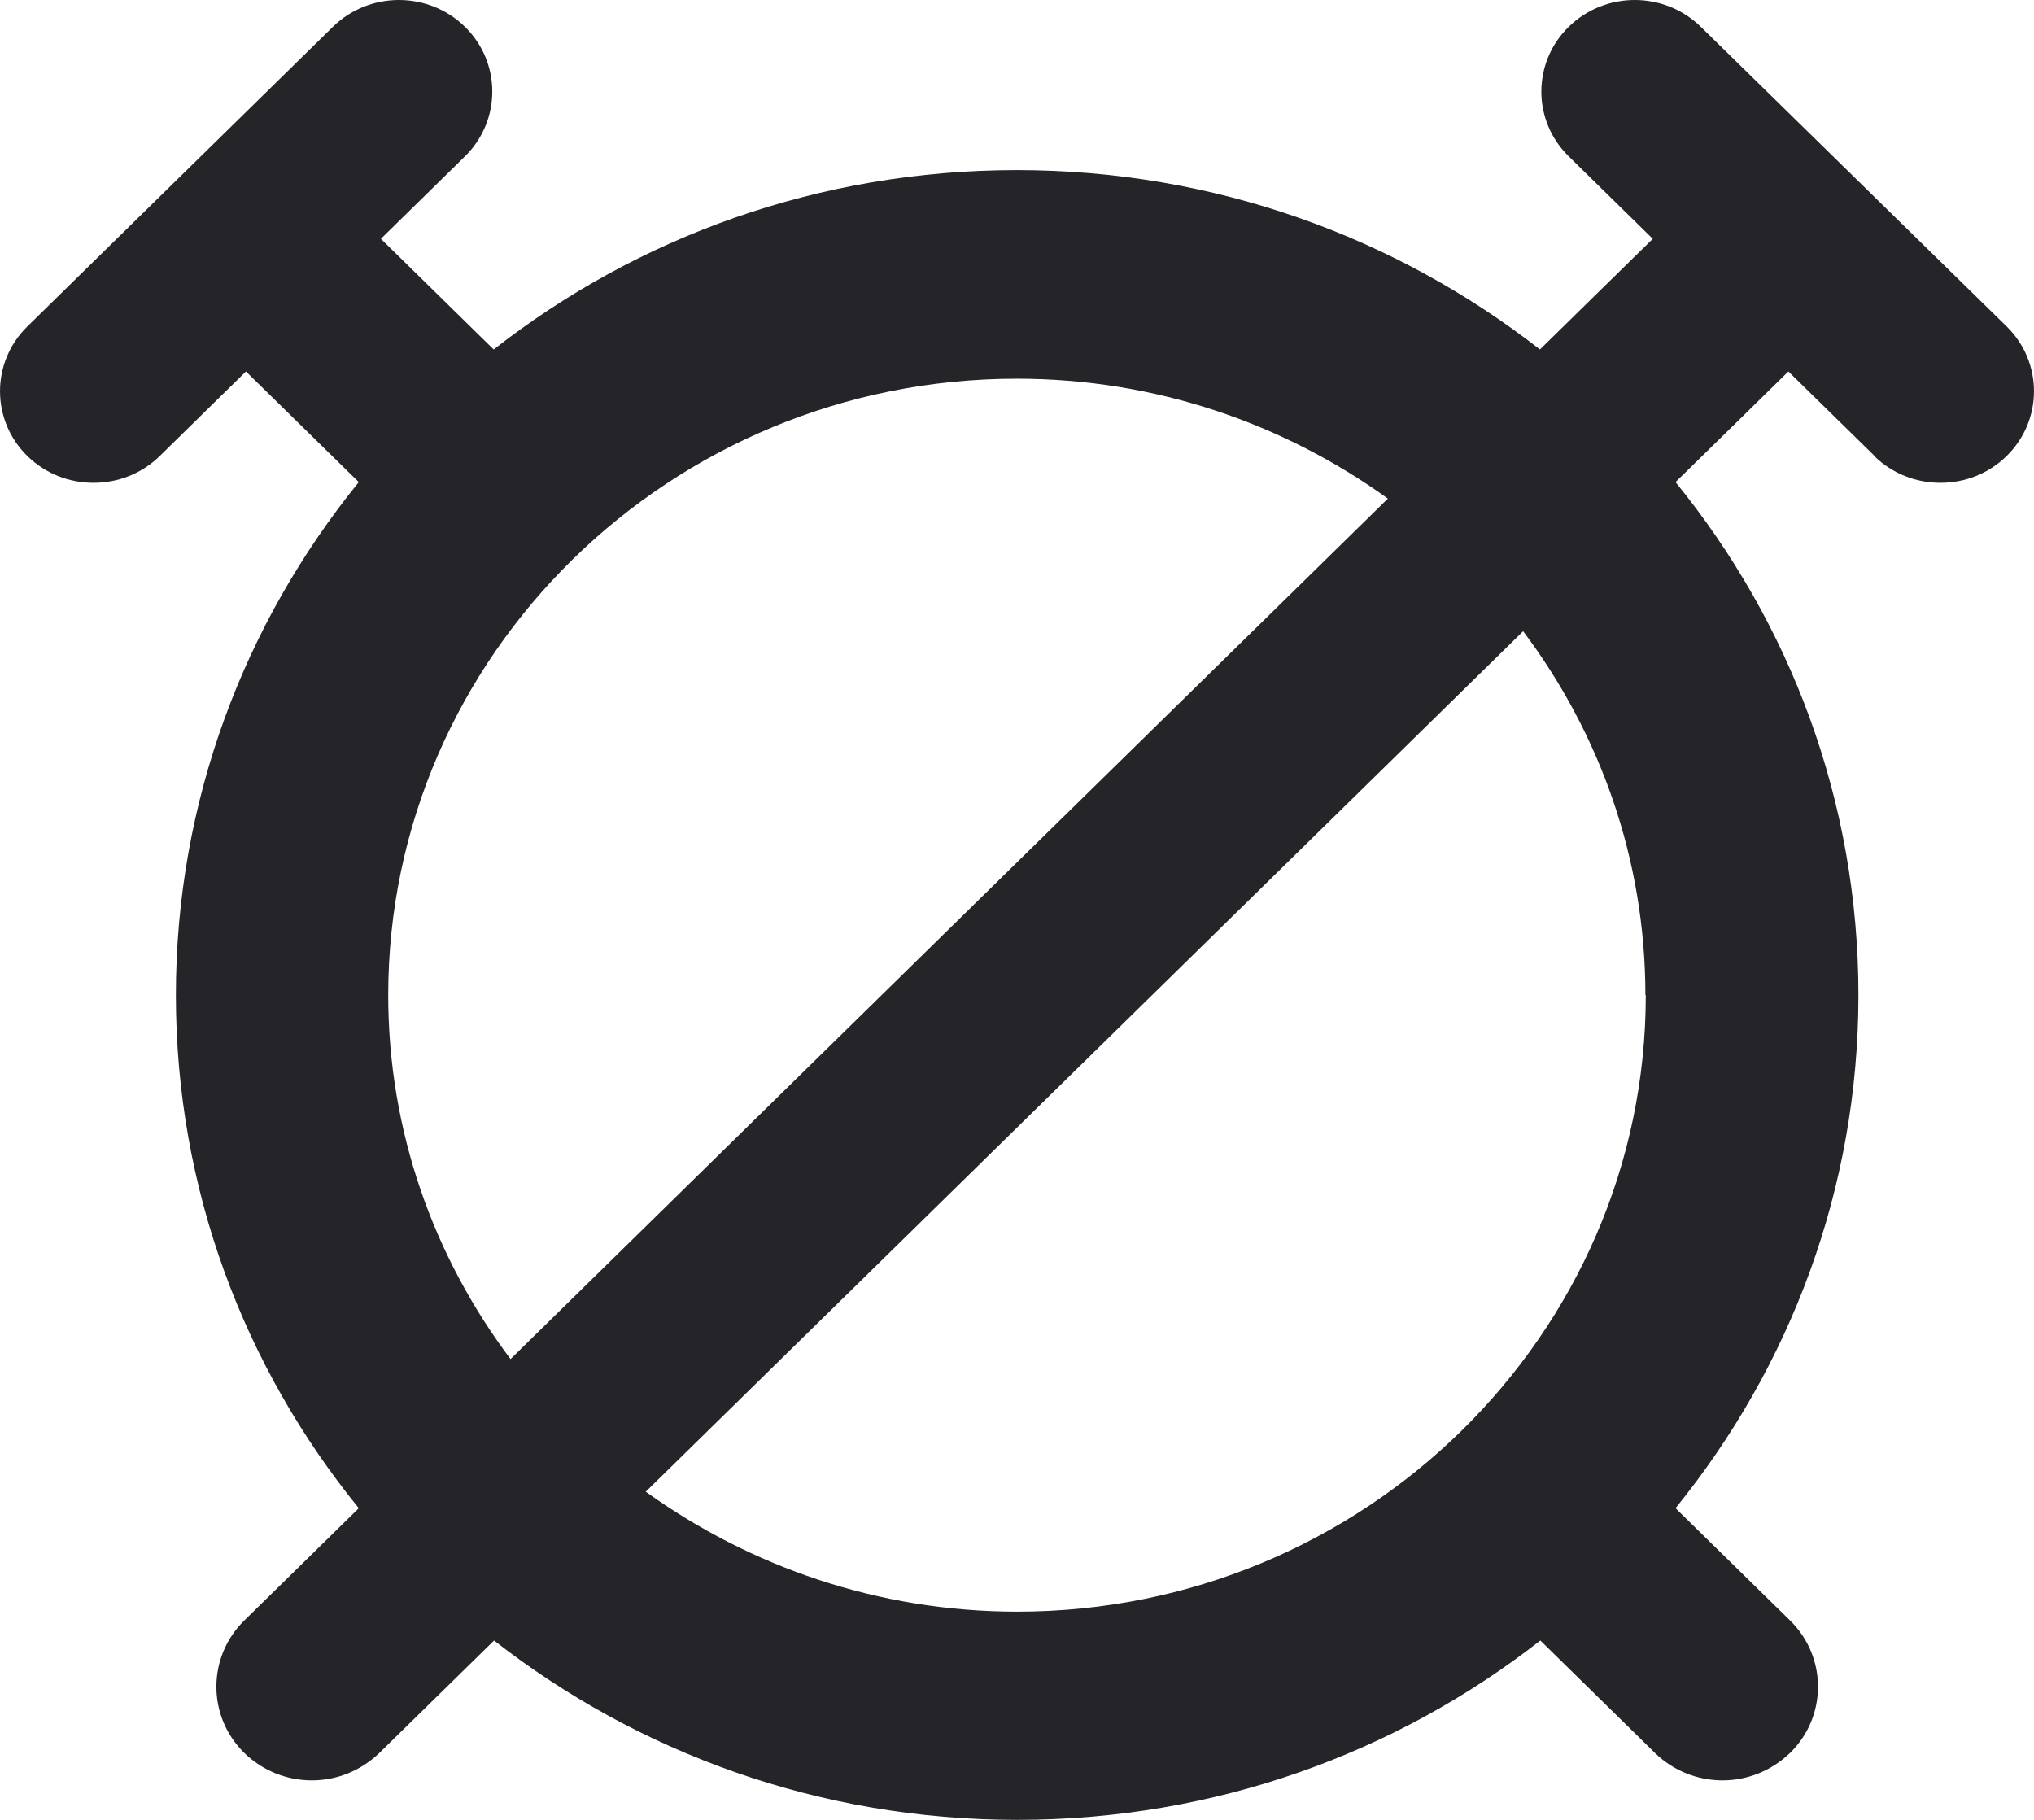
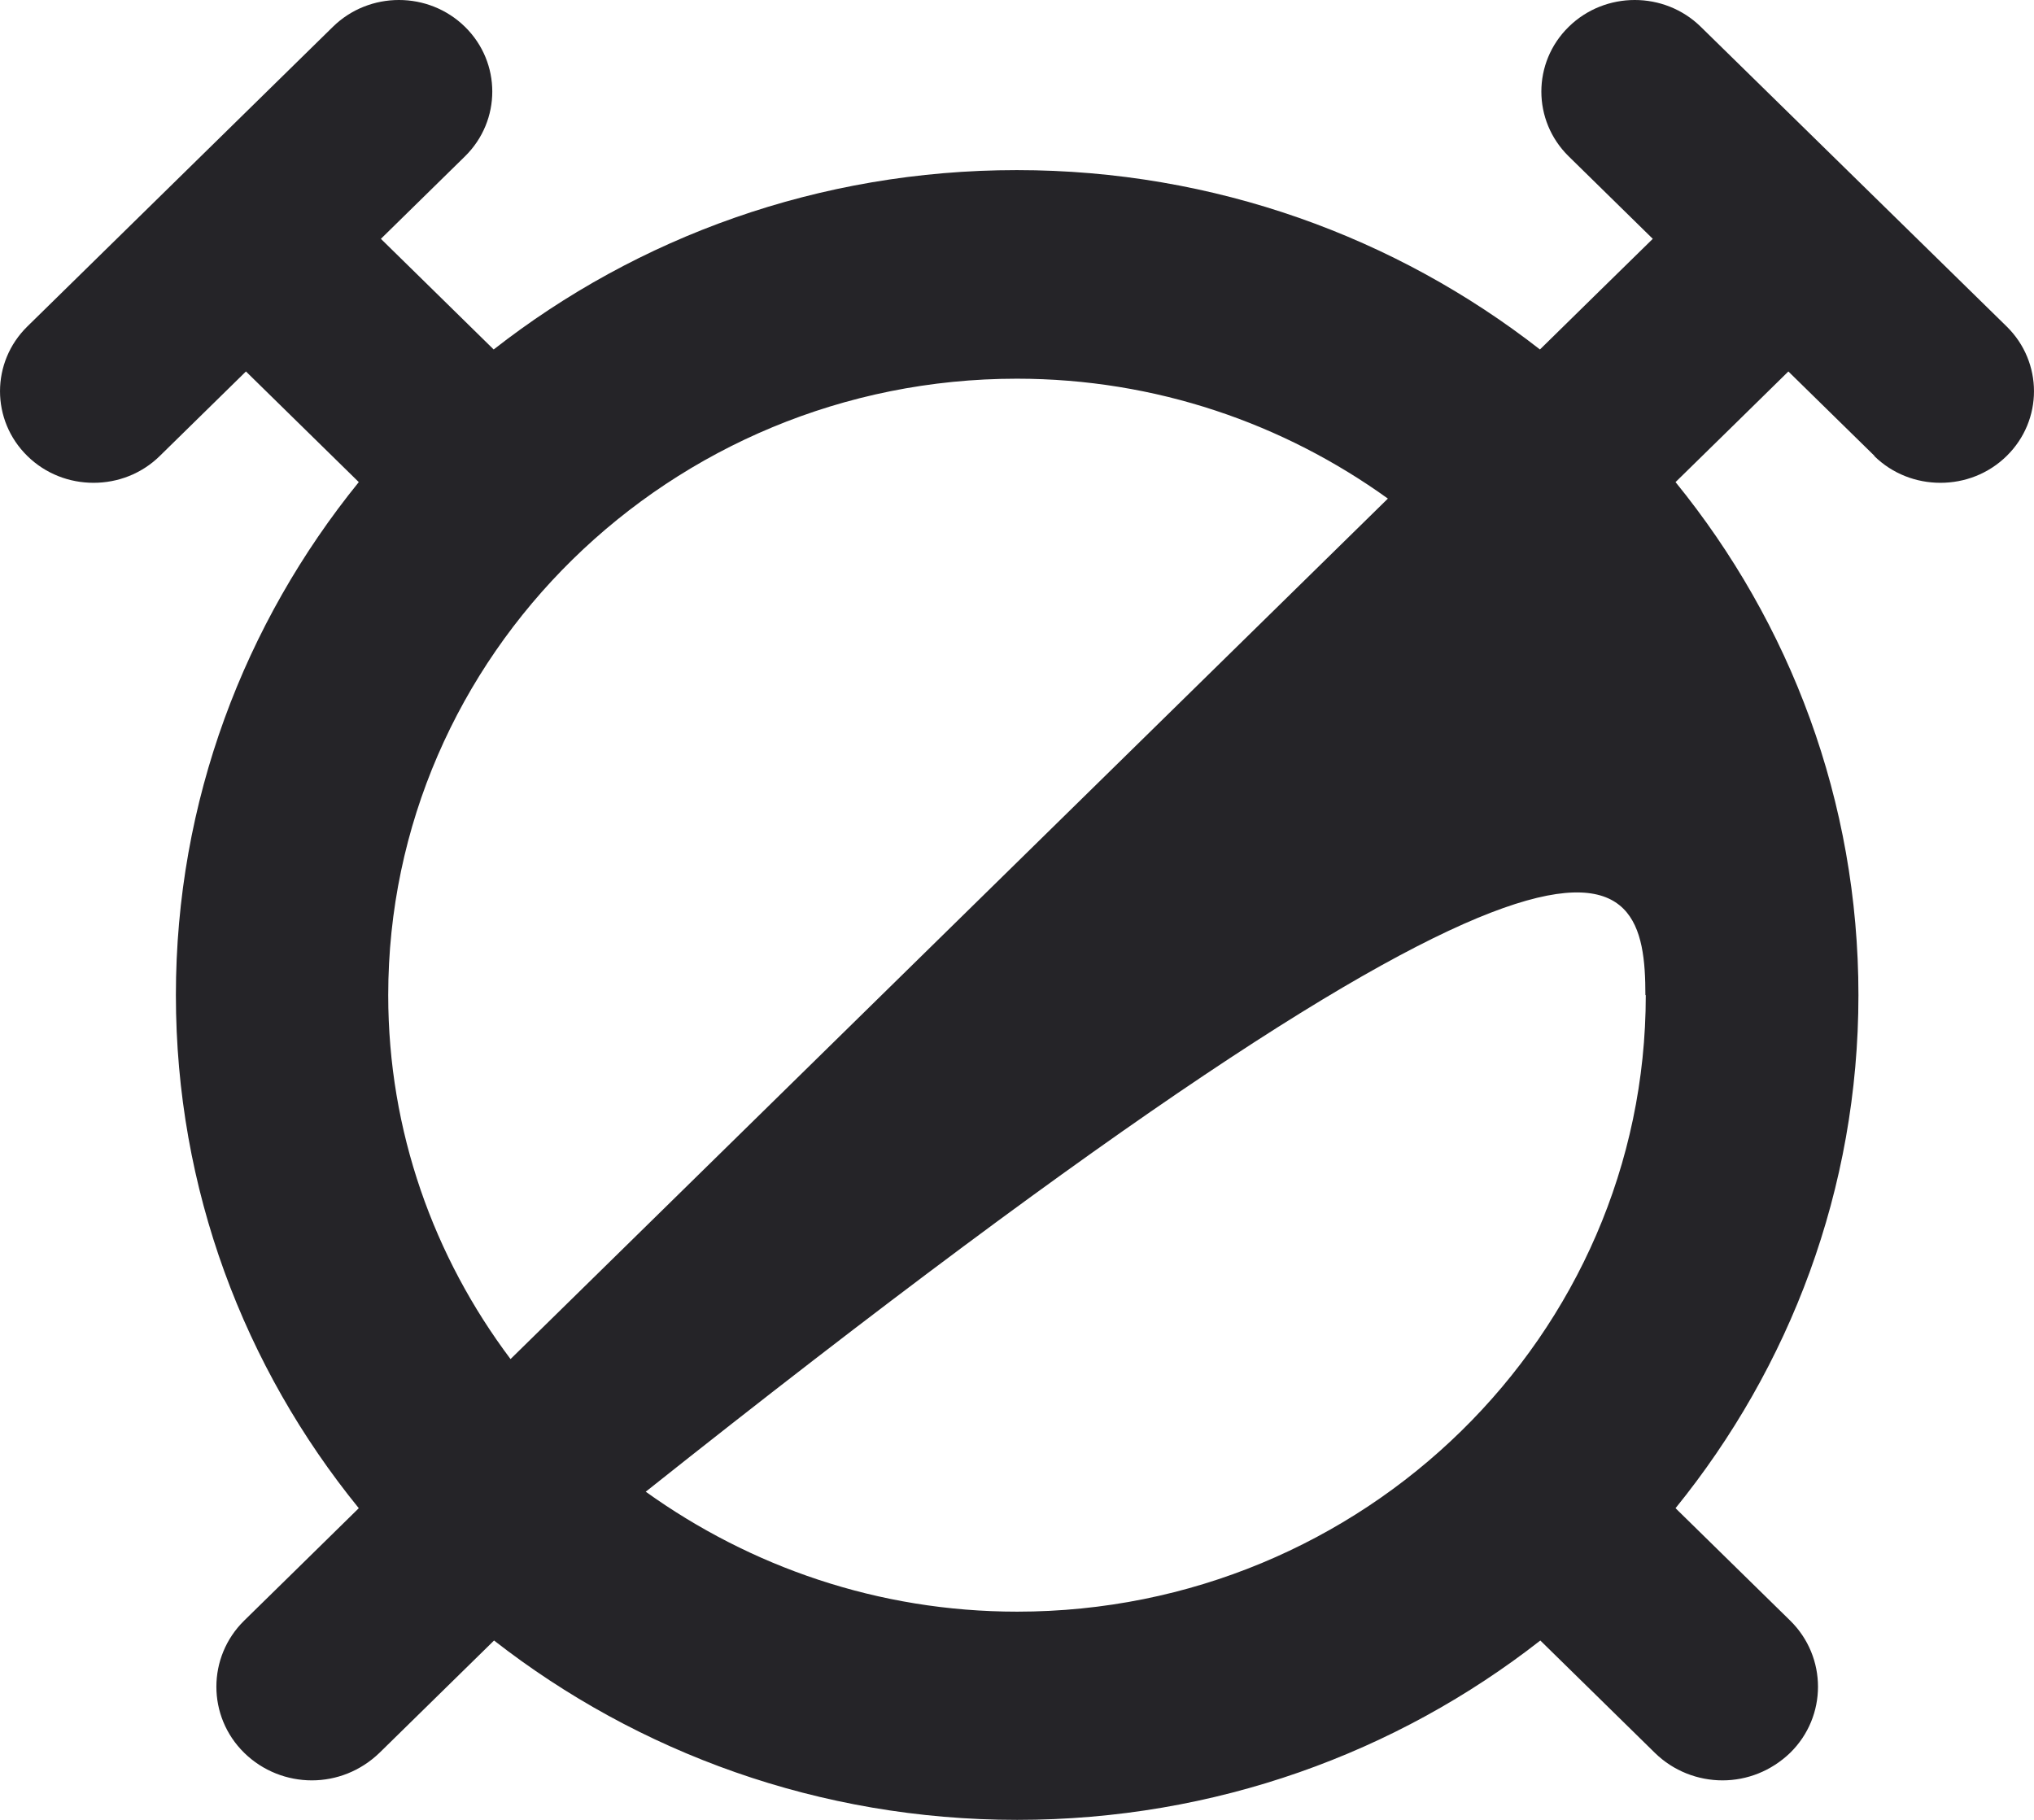
<svg xmlns="http://www.w3.org/2000/svg" width="38" height="34" viewBox="0 0 38 34" fill="none">
-   <path d="M35.015 8.519C35.355 8.853 35.8 9.02 36.252 9.02C36.704 9.02 37.149 8.853 37.489 8.519C38.17 7.852 38.17 6.767 37.489 6.099L31.775 0.501C31.094 -0.167 29.988 -0.167 29.307 0.501C28.626 1.168 28.626 2.253 29.307 2.921L30.878 4.462L29.902 5.418L28.77 6.529C26.086 4.436 22.695 3.178 18.997 3.178C15.298 3.178 11.907 4.43 9.223 6.529L8.091 5.418L7.116 4.462L8.687 2.921C9.367 2.253 9.367 1.168 8.687 0.501C8.006 -0.167 6.9 -0.167 6.219 0.501L0.511 6.099C-0.17 6.767 -0.17 7.852 0.511 8.519C0.851 8.853 1.296 9.02 1.748 9.02C2.199 9.02 2.645 8.853 2.985 8.519L4.595 6.94L5.571 7.897L6.703 9.007C4.569 11.639 3.286 14.965 3.286 18.592C3.286 22.219 4.563 25.545 6.703 28.177L5.571 29.288L4.563 30.276C3.869 30.957 3.869 32.068 4.563 32.748C4.91 33.088 5.368 33.262 5.826 33.262C6.284 33.262 6.736 33.088 7.089 32.748L8.098 31.759L9.23 30.649C11.914 32.742 15.305 34 19.003 34C22.702 34 26.093 32.748 28.777 30.649L29.909 31.759L30.917 32.748C31.264 33.088 31.722 33.262 32.181 33.262C32.639 33.262 33.09 33.088 33.444 32.748C34.138 32.068 34.138 30.957 33.444 30.276L32.436 29.288L31.303 28.177C33.437 25.545 34.72 22.219 34.72 18.592C34.72 14.965 33.444 11.639 31.303 9.007L32.436 7.897L33.411 6.94L35.022 8.519H35.015ZM7.253 18.592C7.253 12.243 12.523 7.075 18.997 7.075C21.596 7.075 23.985 7.916 25.929 9.315L9.538 25.391C8.104 23.484 7.253 21.134 7.253 18.592ZM30.747 18.592C30.747 24.942 25.477 30.11 19.003 30.11C16.404 30.11 14.015 29.268 12.064 27.869L28.456 11.793C29.889 13.7 30.74 16.05 30.74 18.592H30.747Z" fill="#252428" />
+   <path d="M35.015 8.519C35.355 8.853 35.8 9.02 36.252 9.02C36.704 9.02 37.149 8.853 37.489 8.519C38.17 7.852 38.17 6.767 37.489 6.099L31.775 0.501C31.094 -0.167 29.988 -0.167 29.307 0.501C28.626 1.168 28.626 2.253 29.307 2.921L30.878 4.462L29.902 5.418L28.77 6.529C26.086 4.436 22.695 3.178 18.997 3.178C15.298 3.178 11.907 4.43 9.223 6.529L8.091 5.418L7.116 4.462L8.687 2.921C9.367 2.253 9.367 1.168 8.687 0.501C8.006 -0.167 6.9 -0.167 6.219 0.501L0.511 6.099C-0.17 6.767 -0.17 7.852 0.511 8.519C0.851 8.853 1.296 9.02 1.748 9.02C2.199 9.02 2.645 8.853 2.985 8.519L4.595 6.94L5.571 7.897L6.703 9.007C4.569 11.639 3.286 14.965 3.286 18.592C3.286 22.219 4.563 25.545 6.703 28.177L5.571 29.288L4.563 30.276C3.869 30.957 3.869 32.068 4.563 32.748C4.91 33.088 5.368 33.262 5.826 33.262C6.284 33.262 6.736 33.088 7.089 32.748L8.098 31.759L9.23 30.649C11.914 32.742 15.305 34 19.003 34C22.702 34 26.093 32.748 28.777 30.649L29.909 31.759L30.917 32.748C31.264 33.088 31.722 33.262 32.181 33.262C32.639 33.262 33.09 33.088 33.444 32.748C34.138 32.068 34.138 30.957 33.444 30.276L32.436 29.288L31.303 28.177C33.437 25.545 34.72 22.219 34.72 18.592C34.72 14.965 33.444 11.639 31.303 9.007L32.436 7.897L33.411 6.94L35.022 8.519H35.015ZM7.253 18.592C7.253 12.243 12.523 7.075 18.997 7.075C21.596 7.075 23.985 7.916 25.929 9.315L9.538 25.391C8.104 23.484 7.253 21.134 7.253 18.592ZM30.747 18.592C30.747 24.942 25.477 30.11 19.003 30.11C16.404 30.11 14.015 29.268 12.064 27.869C29.889 13.7 30.74 16.05 30.74 18.592H30.747Z" fill="#252428" />
</svg>